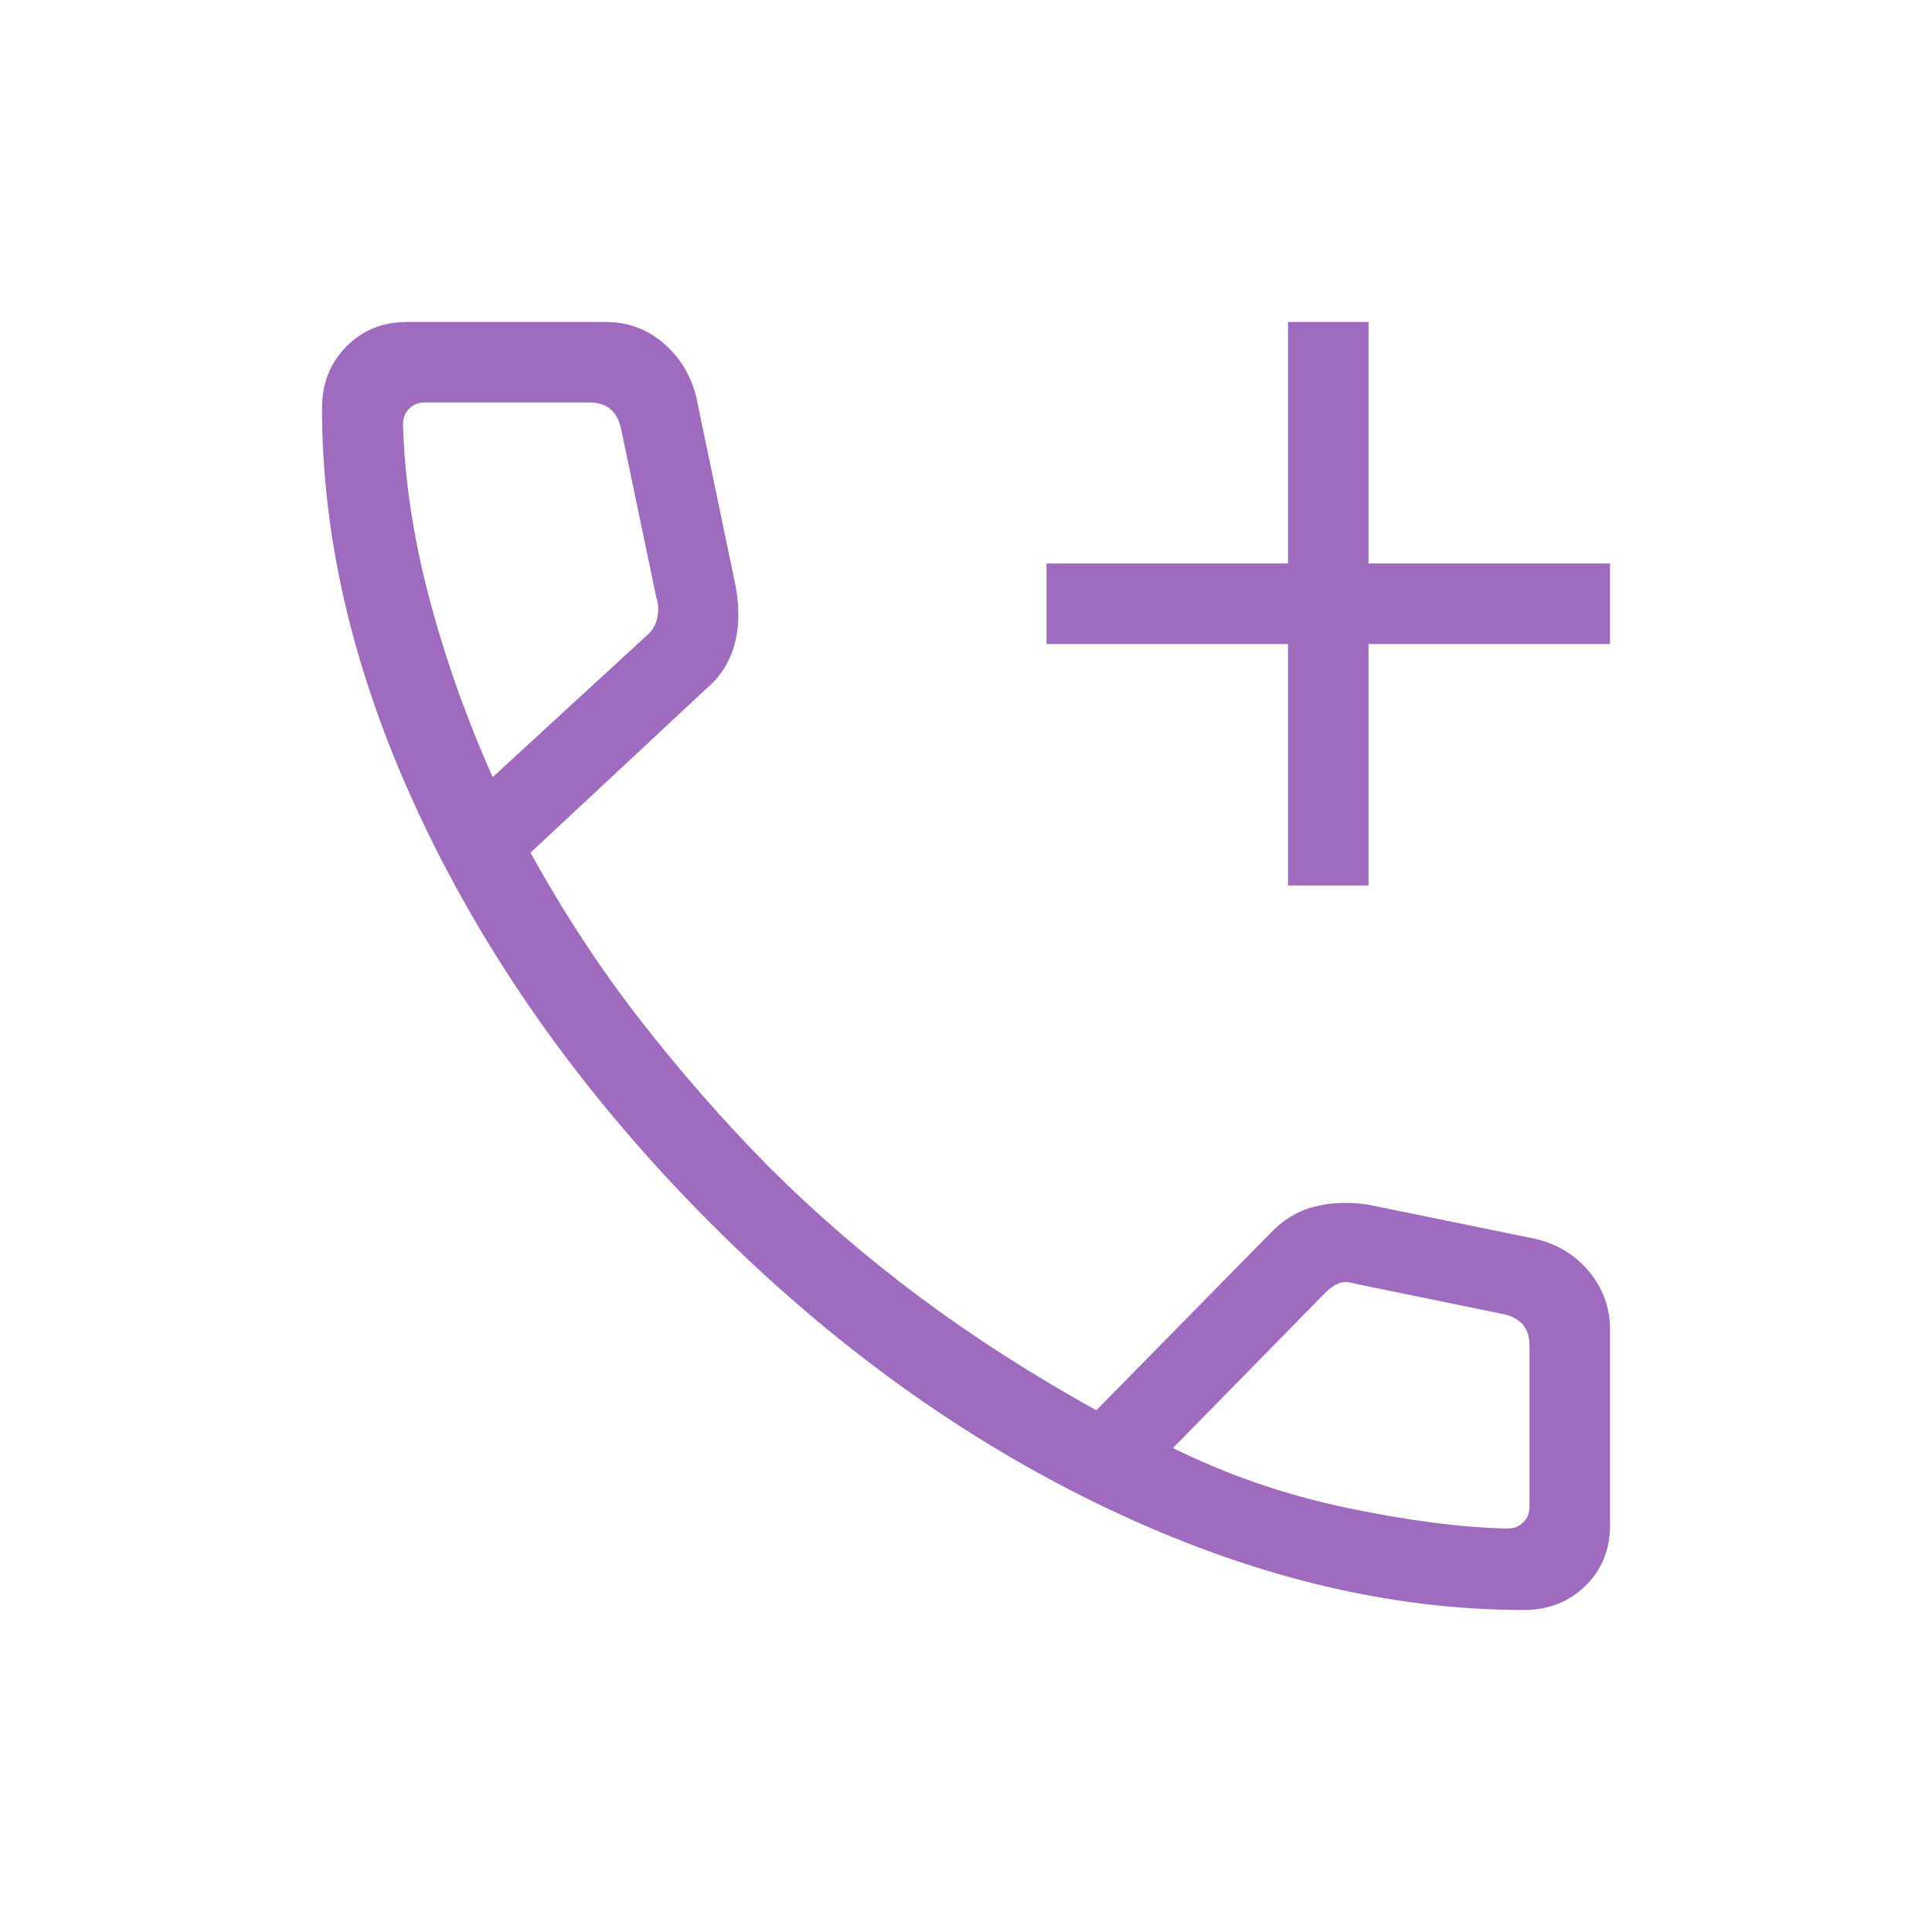
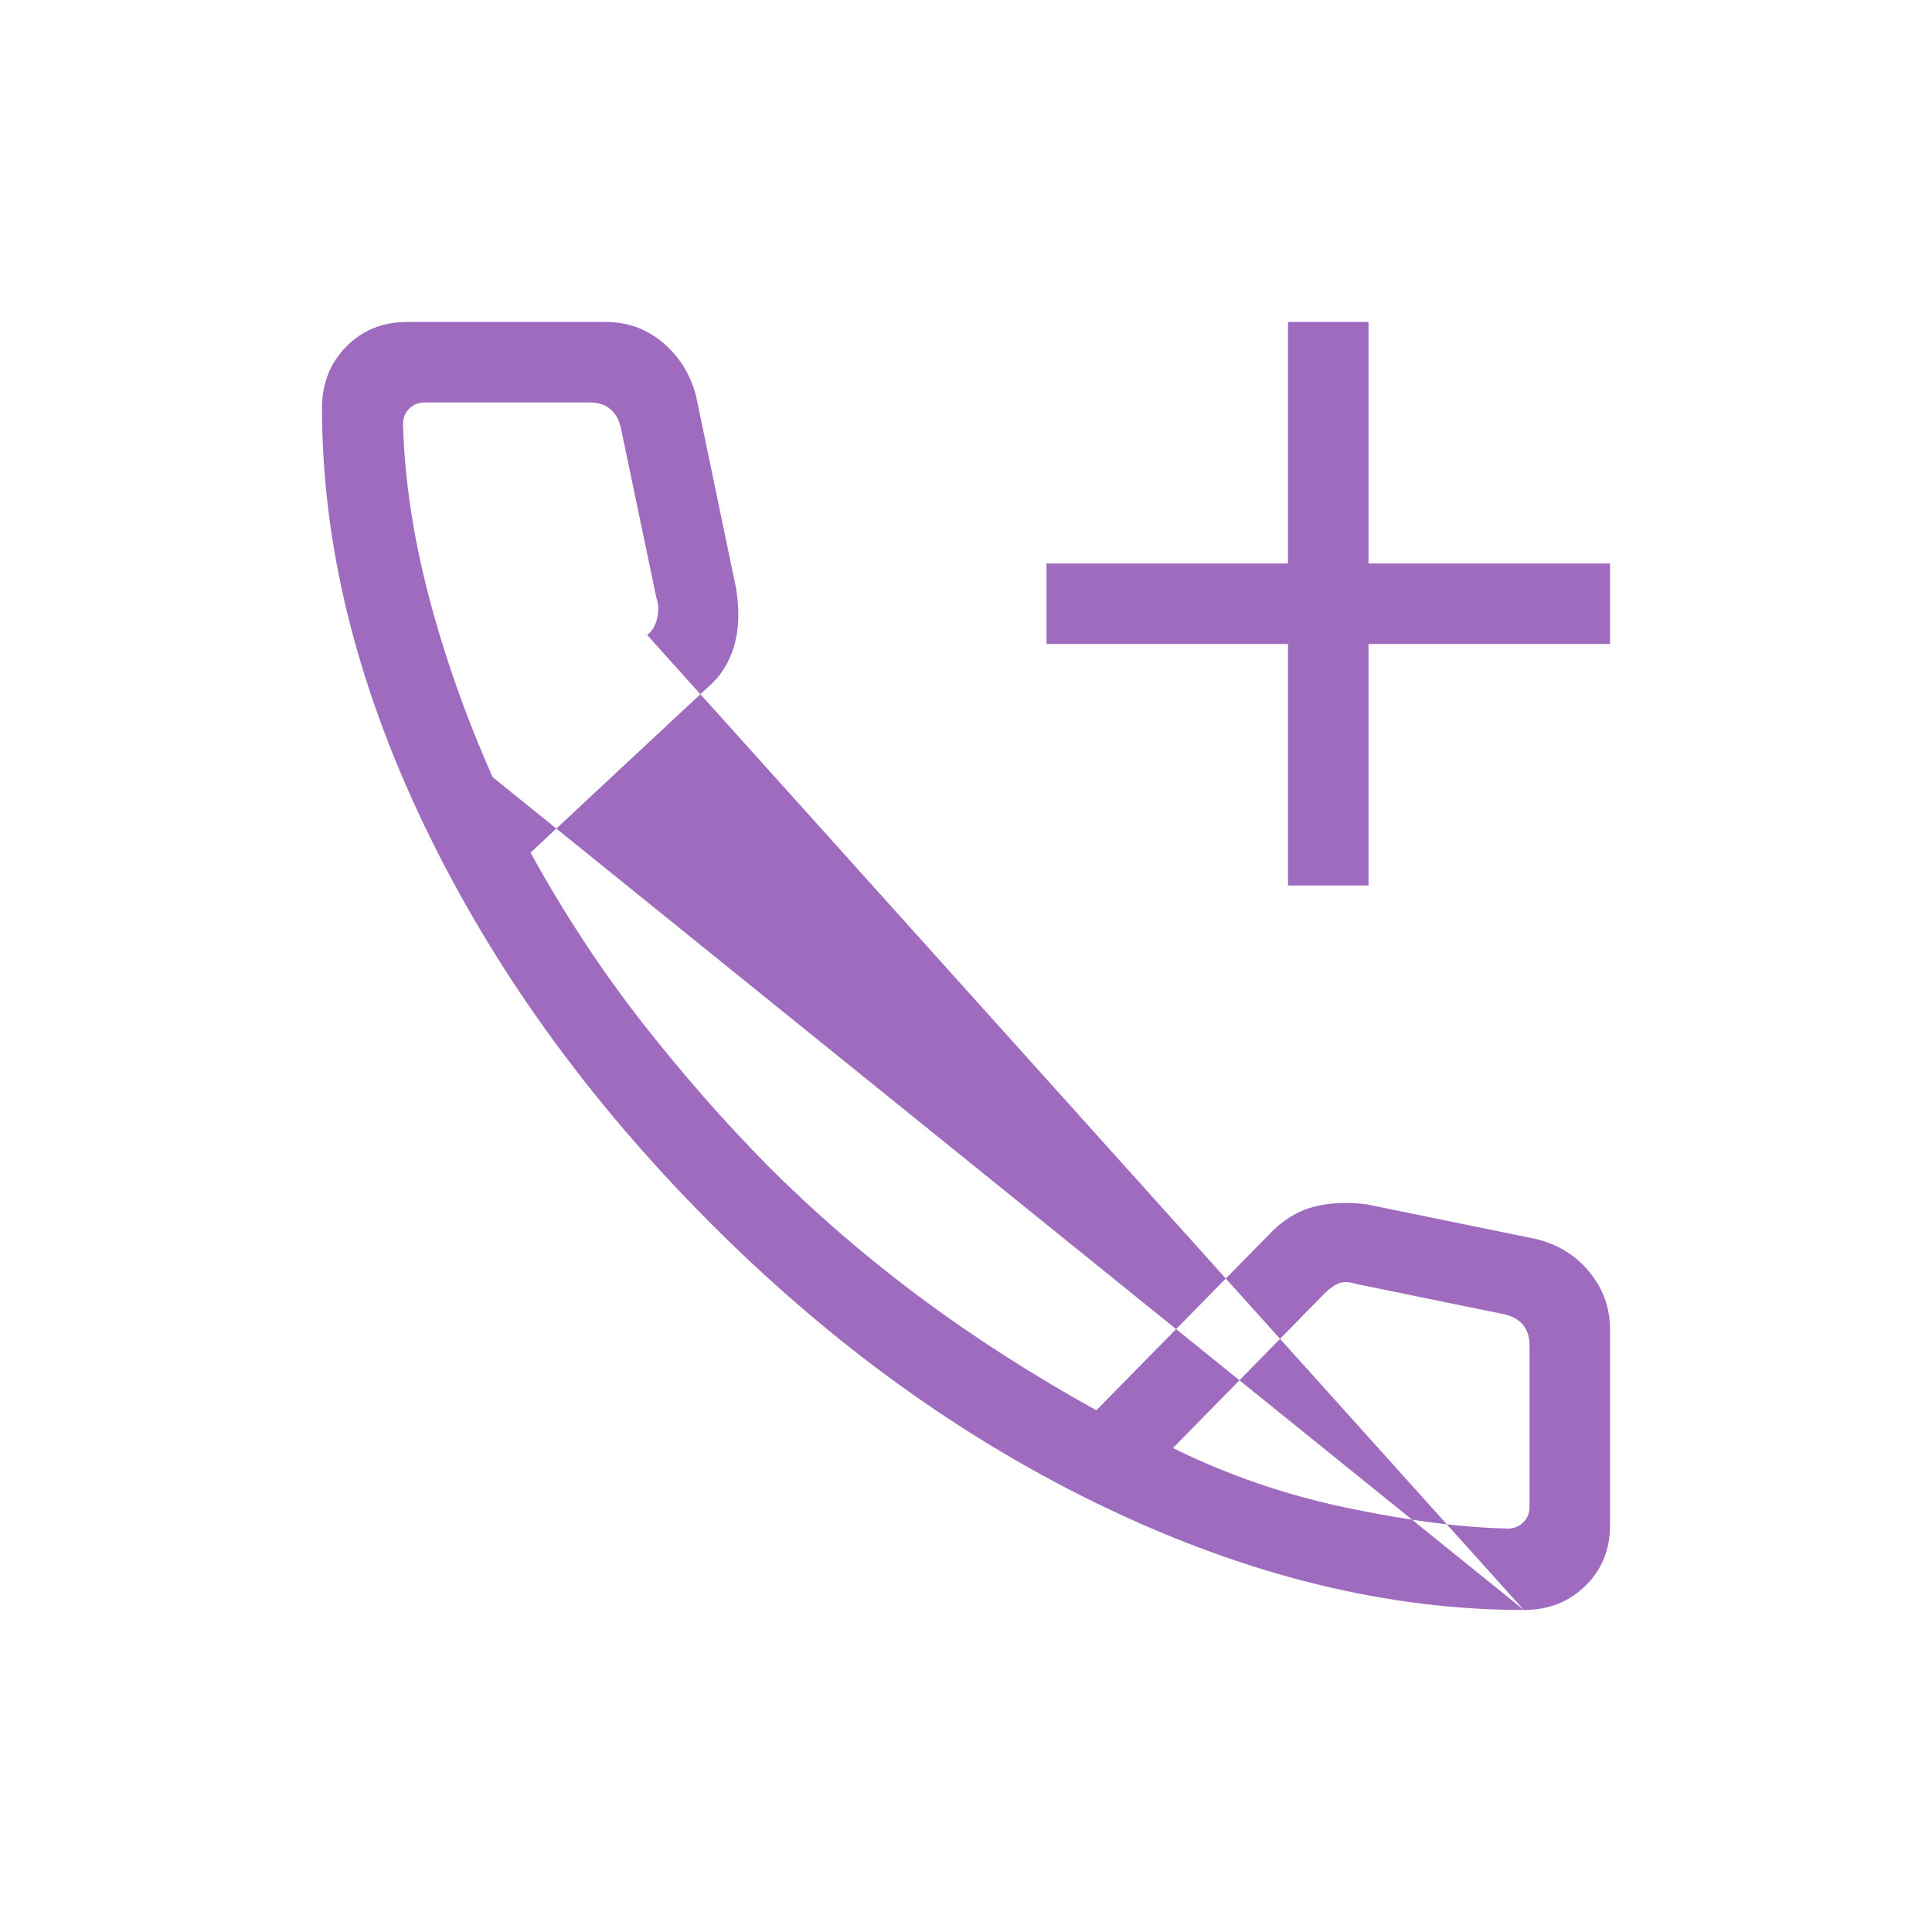
<svg xmlns="http://www.w3.org/2000/svg" width="52" height="52" viewBox="0 0 52 52" fill="none">
-   <path d="M34.667 23.833V17.333H28.167V15.166H34.667V8.666H36.834V15.166H43.334V17.333H36.834V23.833H34.667ZM41.015 43.333C37.364 43.333 33.62 42.419 29.783 40.59C25.947 38.761 22.383 36.194 19.091 32.888C15.799 29.581 13.239 26.017 11.41 22.195C9.581 18.373 8.667 14.636 8.667 10.985C8.667 10.323 8.884 9.772 9.317 9.332C9.75 8.891 10.292 8.669 10.942 8.666H16.3C16.89 8.666 17.404 8.852 17.843 9.223C18.282 9.595 18.579 10.07 18.733 10.651L19.808 15.816C19.909 16.423 19.891 16.953 19.754 17.405C19.617 17.857 19.376 18.227 19.032 18.516L14.279 22.949C15.168 24.563 16.151 26.062 17.227 27.447C18.304 28.832 19.452 30.145 20.672 31.384C21.929 32.641 23.283 33.811 24.733 34.894C26.183 35.976 27.775 36.997 29.508 37.958L34.143 33.241C34.495 32.861 34.892 32.61 35.332 32.489C35.771 32.369 36.258 32.345 36.792 32.417L41.349 33.349C41.938 33.494 42.416 33.79 42.783 34.24C43.15 34.689 43.334 35.203 43.334 35.782V41.058C43.334 41.708 43.113 42.25 42.671 42.683C42.229 43.117 41.675 43.333 41.015 43.333ZM13.26 20.917L17.42 17.093C17.558 16.981 17.647 16.828 17.689 16.633C17.732 16.438 17.725 16.258 17.667 16.092L16.707 11.498C16.651 11.277 16.554 11.111 16.415 11C16.276 10.889 16.096 10.833 15.876 10.833H11.43C11.263 10.833 11.125 10.889 11.014 11C10.902 11.111 10.847 11.25 10.847 11.416C10.889 12.897 11.12 14.442 11.542 16.053C11.964 17.663 12.535 19.285 13.26 20.917ZM31.571 38.974C33.035 39.699 34.596 40.236 36.251 40.584C37.909 40.93 39.353 41.116 40.584 41.141C40.75 41.141 40.889 41.085 41 40.974C41.111 40.862 41.167 40.724 41.167 40.56V36.209C41.167 35.988 41.111 35.808 41 35.667C40.889 35.529 40.723 35.432 40.502 35.377L36.493 34.556C36.326 34.5 36.179 34.492 36.054 34.534C35.929 34.578 35.798 34.668 35.659 34.805L31.571 38.974Z" fill="#9F6BBF" />
+   <path d="M34.667 23.833V17.333H28.167V15.166H34.667V8.666H36.834V15.166H43.334V17.333H36.834V23.833H34.667ZM41.015 43.333C37.364 43.333 33.62 42.419 29.783 40.59C25.947 38.761 22.383 36.194 19.091 32.888C15.799 29.581 13.239 26.017 11.41 22.195C9.581 18.373 8.667 14.636 8.667 10.985C8.667 10.323 8.884 9.772 9.317 9.332C9.75 8.891 10.292 8.669 10.942 8.666H16.3C16.89 8.666 17.404 8.852 17.843 9.223C18.282 9.595 18.579 10.07 18.733 10.651L19.808 15.816C19.909 16.423 19.891 16.953 19.754 17.405C19.617 17.857 19.376 18.227 19.032 18.516L14.279 22.949C15.168 24.563 16.151 26.062 17.227 27.447C18.304 28.832 19.452 30.145 20.672 31.384C21.929 32.641 23.283 33.811 24.733 34.894C26.183 35.976 27.775 36.997 29.508 37.958L34.143 33.241C34.495 32.861 34.892 32.61 35.332 32.489C35.771 32.369 36.258 32.345 36.792 32.417L41.349 33.349C41.938 33.494 42.416 33.79 42.783 34.24C43.15 34.689 43.334 35.203 43.334 35.782V41.058C43.334 41.708 43.113 42.25 42.671 42.683C42.229 43.117 41.675 43.333 41.015 43.333ZL17.42 17.093C17.558 16.981 17.647 16.828 17.689 16.633C17.732 16.438 17.725 16.258 17.667 16.092L16.707 11.498C16.651 11.277 16.554 11.111 16.415 11C16.276 10.889 16.096 10.833 15.876 10.833H11.43C11.263 10.833 11.125 10.889 11.014 11C10.902 11.111 10.847 11.25 10.847 11.416C10.889 12.897 11.12 14.442 11.542 16.053C11.964 17.663 12.535 19.285 13.26 20.917ZM31.571 38.974C33.035 39.699 34.596 40.236 36.251 40.584C37.909 40.93 39.353 41.116 40.584 41.141C40.75 41.141 40.889 41.085 41 40.974C41.111 40.862 41.167 40.724 41.167 40.56V36.209C41.167 35.988 41.111 35.808 41 35.667C40.889 35.529 40.723 35.432 40.502 35.377L36.493 34.556C36.326 34.5 36.179 34.492 36.054 34.534C35.929 34.578 35.798 34.668 35.659 34.805L31.571 38.974Z" fill="#9F6BBF" />
</svg>